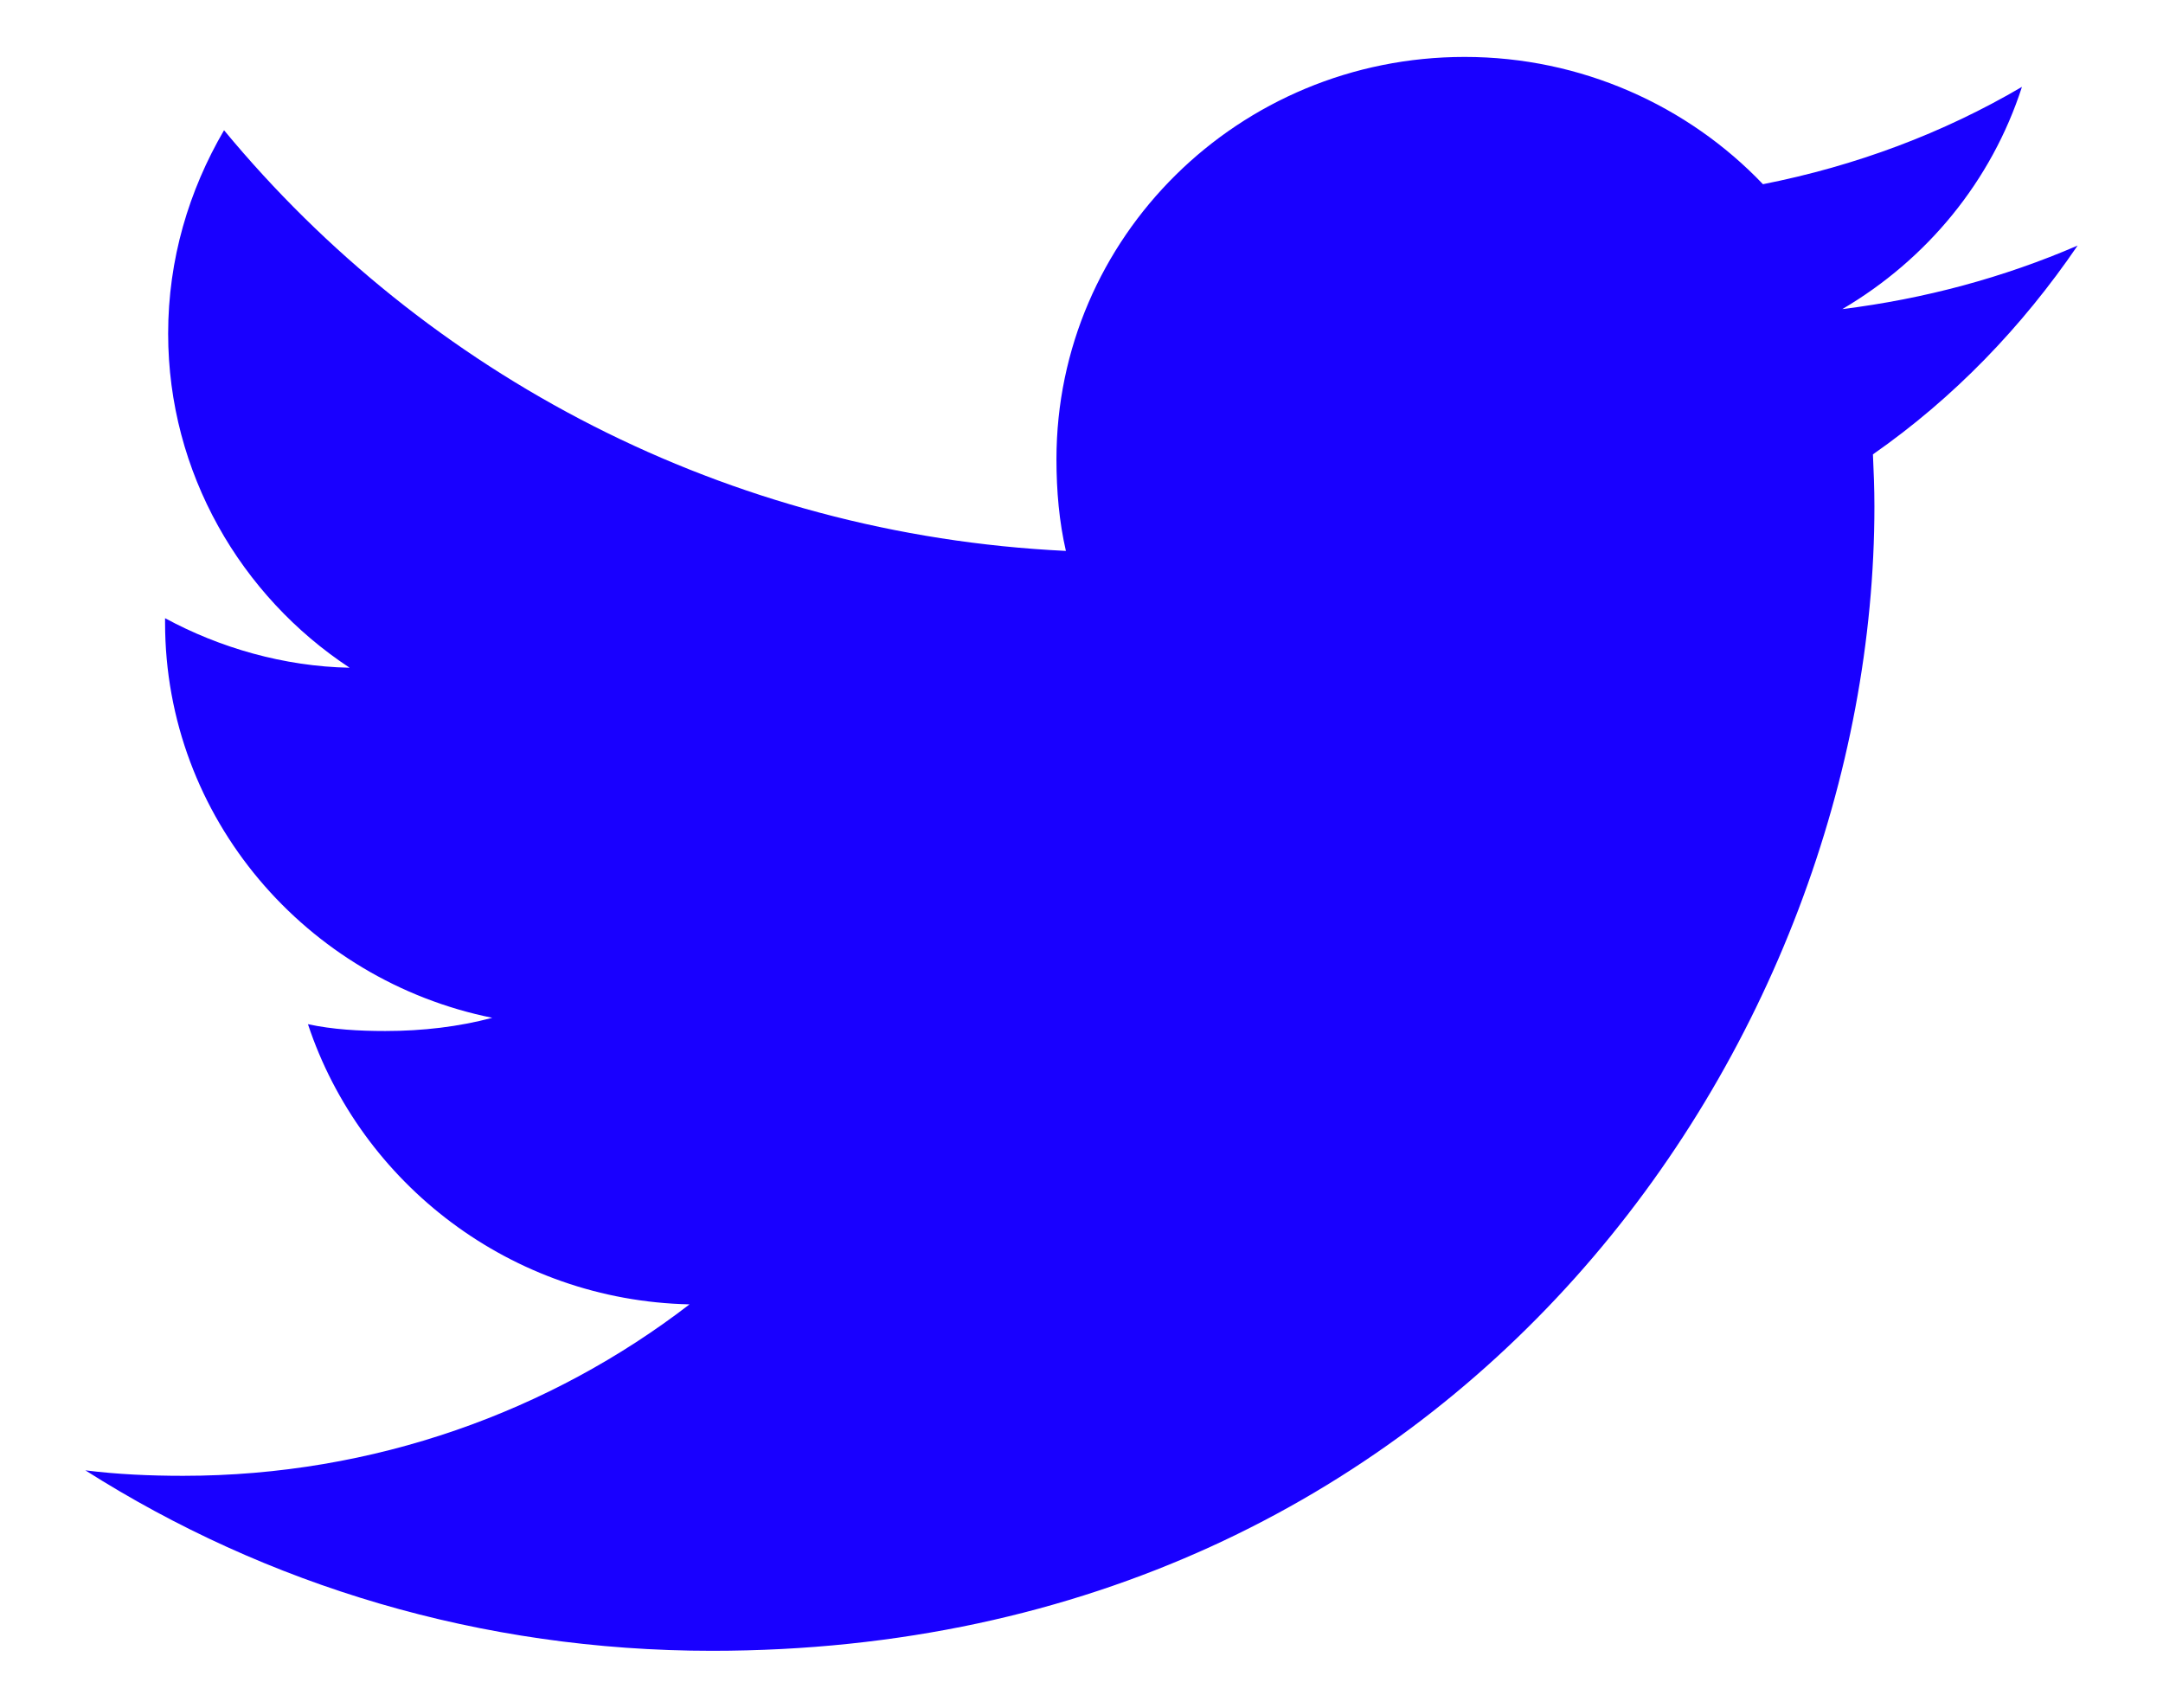
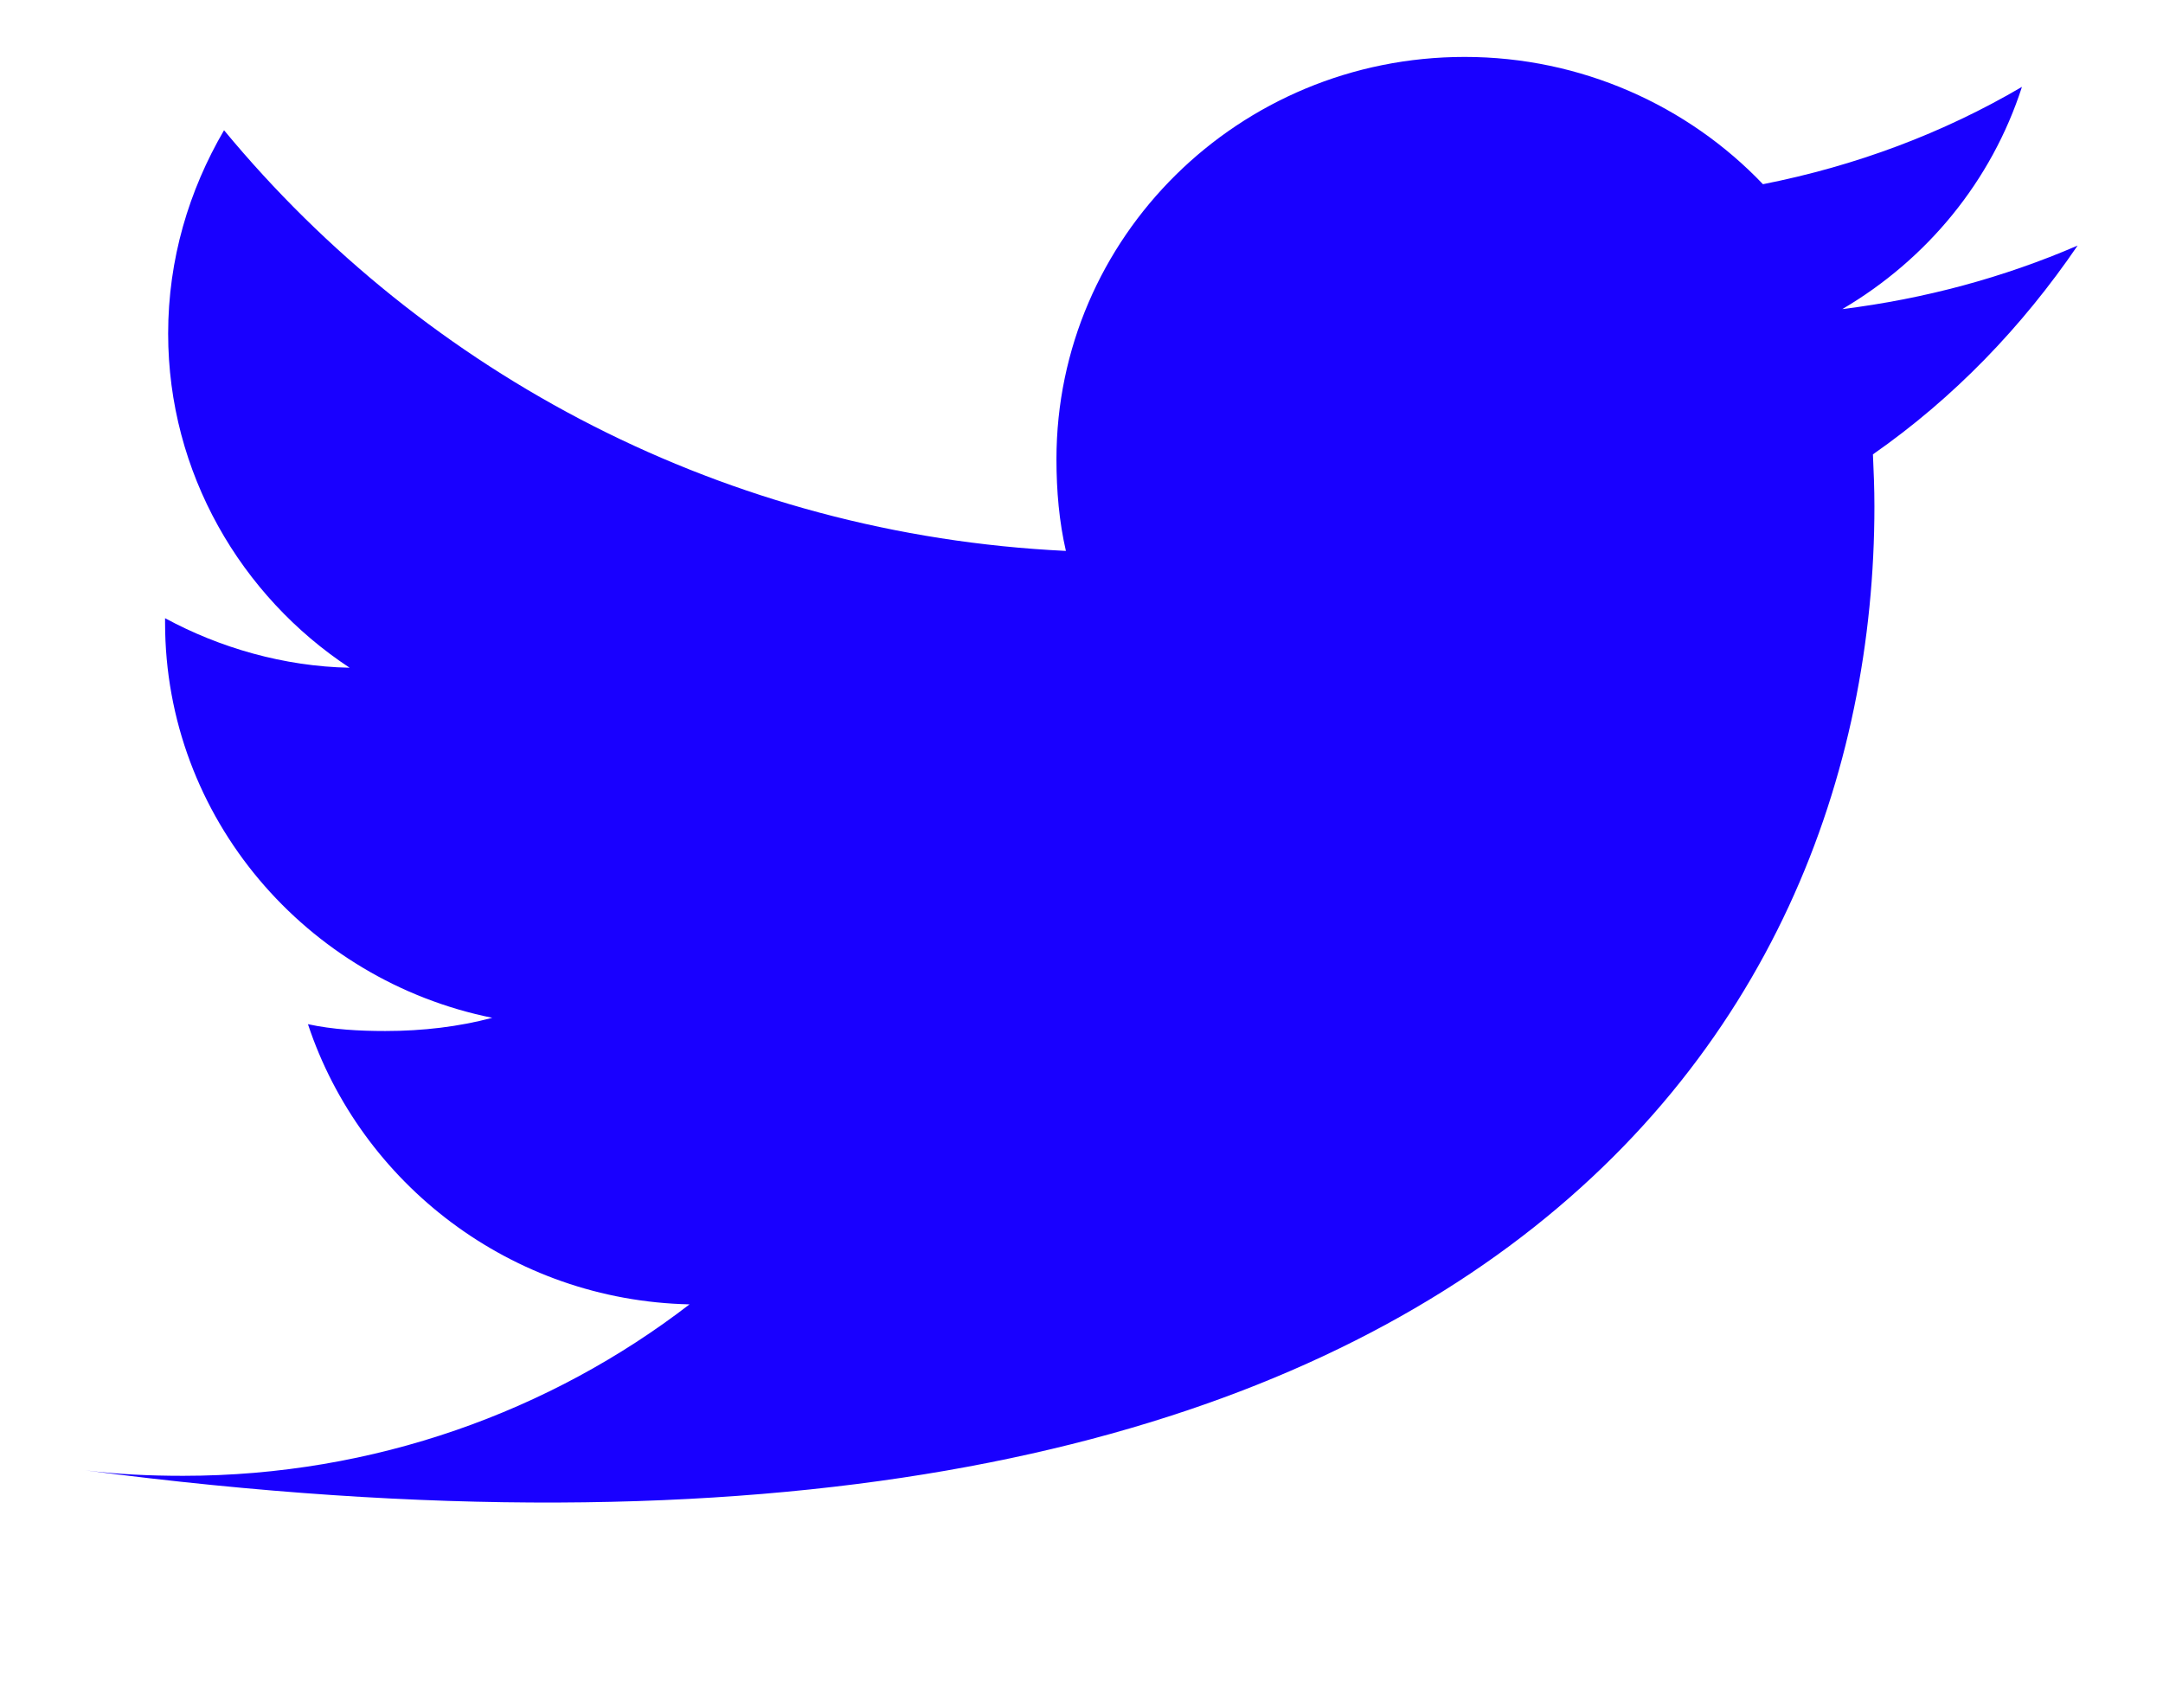
<svg xmlns="http://www.w3.org/2000/svg" width="19" height="15" viewBox="0 0 19 15" fill="none">
-   <path d="M18.25 2.157C17.599 2.438 16.906 2.625 16.183 2.715C16.927 2.278 17.494 1.591 17.761 0.763C17.068 1.17 16.302 1.457 15.486 1.618C14.828 0.928 13.889 0.5 12.866 0.5C10.879 0.5 9.28 2.087 9.28 4.033C9.28 4.313 9.304 4.583 9.363 4.839C6.381 4.696 3.741 3.288 1.968 1.144C1.659 1.673 1.477 2.278 1.477 2.93C1.477 4.153 2.117 5.237 3.071 5.865C2.495 5.854 1.929 5.69 1.45 5.43C1.45 5.441 1.45 5.455 1.45 5.469C1.45 7.186 2.694 8.611 4.324 8.94C4.032 9.018 3.714 9.056 3.384 9.056C3.154 9.056 2.922 9.043 2.705 8.996C3.169 10.395 4.488 11.423 6.057 11.457C4.836 12.397 3.286 12.963 1.609 12.963C1.314 12.963 1.032 12.95 0.75 12.915C2.339 13.924 4.223 14.5 6.254 14.5C12.856 14.5 16.465 9.115 16.465 4.448C16.465 4.292 16.459 4.141 16.452 3.991C17.164 3.494 17.762 2.872 18.25 2.157Z" fill="#1900FF" />
+   <path d="M18.25 2.157C17.599 2.438 16.906 2.625 16.183 2.715C16.927 2.278 17.494 1.591 17.761 0.763C17.068 1.17 16.302 1.457 15.486 1.618C14.828 0.928 13.889 0.5 12.866 0.5C10.879 0.5 9.28 2.087 9.28 4.033C9.28 4.313 9.304 4.583 9.363 4.839C6.381 4.696 3.741 3.288 1.968 1.144C1.659 1.673 1.477 2.278 1.477 2.93C1.477 4.153 2.117 5.237 3.071 5.865C2.495 5.854 1.929 5.69 1.45 5.43C1.45 5.441 1.45 5.455 1.45 5.469C1.45 7.186 2.694 8.611 4.324 8.94C4.032 9.018 3.714 9.056 3.384 9.056C3.154 9.056 2.922 9.043 2.705 8.996C3.169 10.395 4.488 11.423 6.057 11.457C4.836 12.397 3.286 12.963 1.609 12.963C1.314 12.963 1.032 12.95 0.75 12.915C12.856 14.5 16.465 9.115 16.465 4.448C16.465 4.292 16.459 4.141 16.452 3.991C17.164 3.494 17.762 2.872 18.25 2.157Z" fill="#1900FF" />
</svg>